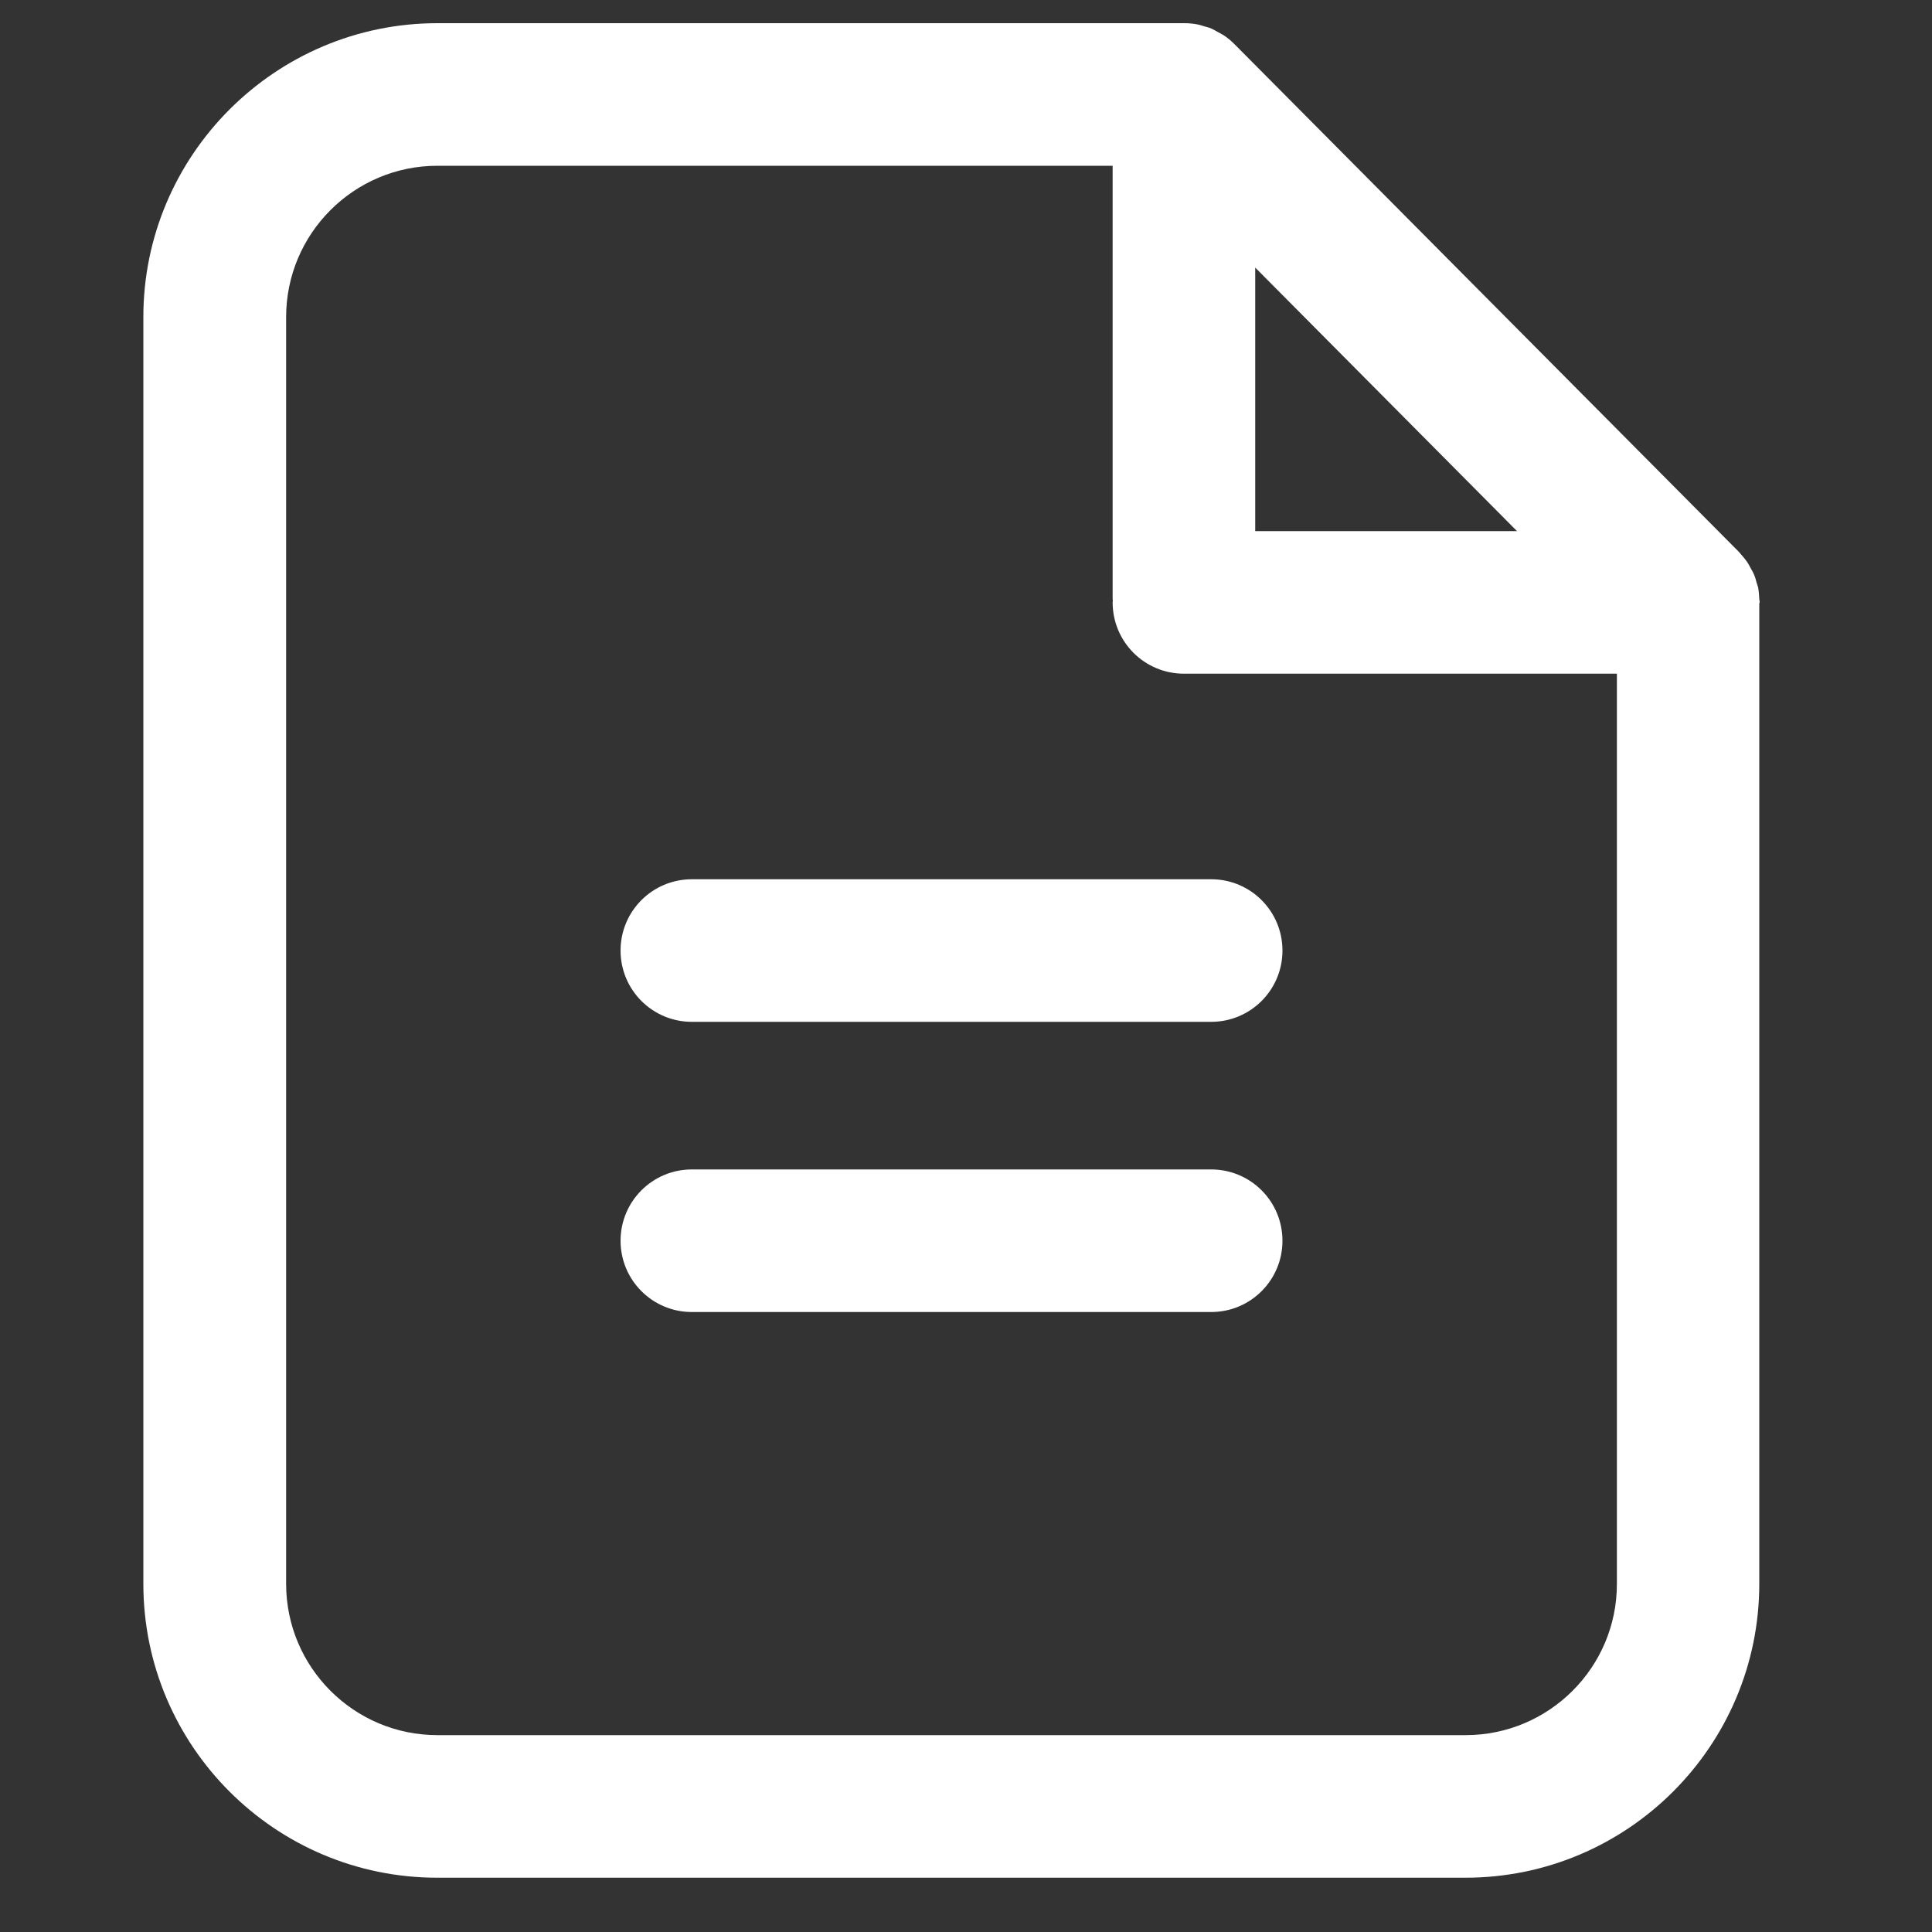
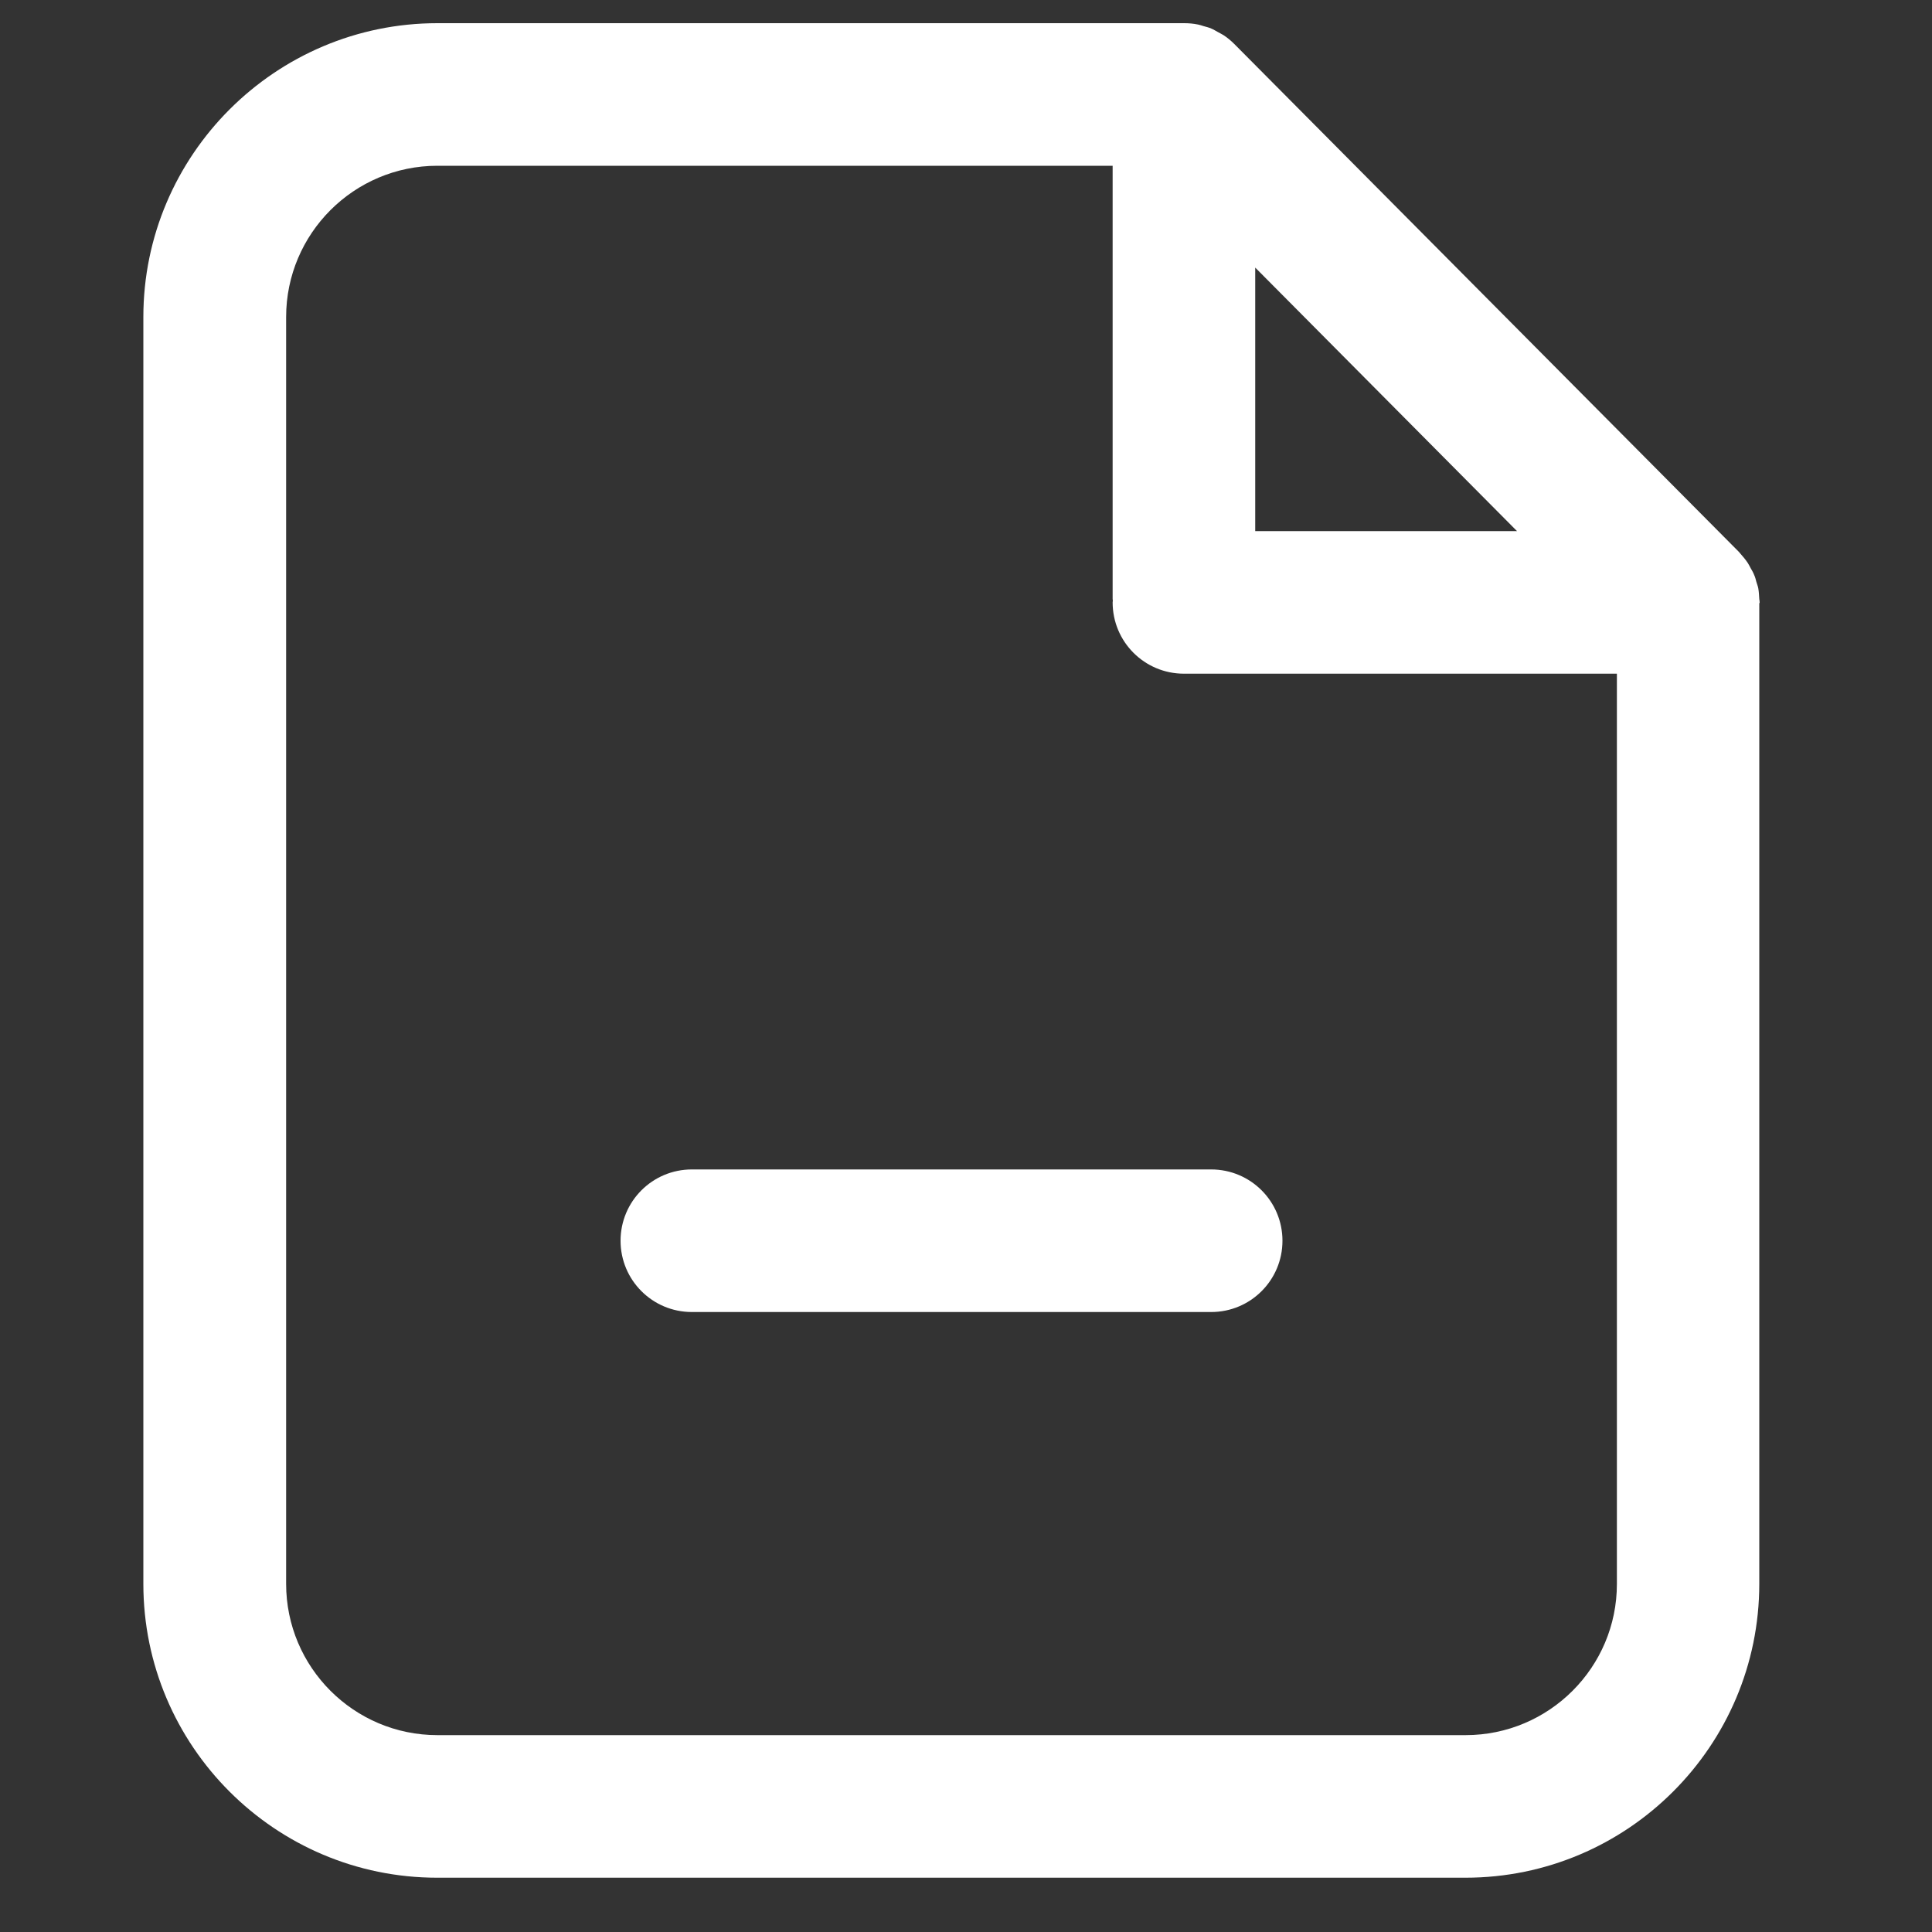
<svg xmlns="http://www.w3.org/2000/svg" version="1.1" id="Layer_1" x="0px" y="0px" viewBox="0 0 1000 1000" style="enable-background:new 0 0 1000 1000;" xml:space="preserve">
  <rect x="0" y="0" width="1000" height="1000" fill="#333333" stroke="none" />
  <style type="text/css">
	.st0{fill:#FFFFFF;}
</style>
  <g>
    <path class="st0" d="M910.8,311.9C910.8,311.8,910.8,311.8,910.8,311.9c0-0.7-0.1-1.2-0.2-1.8c-0.1-1.8-0.2-3.7-0.5-5.5   c-0.2-1.2-0.7-2.3-1-3.4c-0.3-1.2-0.6-2.4-1.1-3.5c-0.5-1.3-1.2-2.5-1.9-3.7c-0.5-0.9-0.9-1.8-1.5-2.7c-1.2-1.8-2.6-3.4-4-5   c-0.2-0.2-0.3-0.4-0.5-0.6l-0.1-0.1c0,0,0,0-0.1-0.1l-261-262.7c0,0,0,0,0,0c-1.7-1.7-3.6-3.3-5.6-4.6c-0.9-0.6-1.9-1-2.9-1.6   c-1.1-0.6-2.2-1.3-3.4-1.8c-1.3-0.6-2.7-0.9-4.1-1.3c-0.9-0.3-1.8-0.6-2.8-0.8c-2.4-0.5-4.8-0.7-7.2-0.7c0,0,0,0-0.1,0   c0,0-0.1,0-0.1,0H226.4C142.5,12,74.2,80.3,74.2,164.1v655.7c0,83.9,68.2,152.1,152.1,152.1h532.2c83.9,0,152.1-68.2,152.1-152.1   V312.3C910.7,312.1,910.8,312,910.8,311.9z M649.7,138.5l135.5,136.4H649.7V138.5z M758.6,898.1H226.4c-43.2,0-78.3-35.1-78.3-78.3   V164.1c0-43.2,35.1-78.3,78.3-78.3h349.5V310c0,0.3,0.1,0.6,0.1,0.9c0,0.3-0.1,0.6-0.1,0.9c0,20.4,16.5,36.9,36.9,36.9h224.1v471.2   C836.9,863,801.8,898.1,758.6,898.1z" />
-     <path class="st0" d="M626.9,455.1H358.1c-20.4,0-36.9,16.5-36.9,36.9c0,20.4,16.5,36.9,36.9,36.9h268.8c20.4,0,36.9-16.5,36.9-36.9   C663.8,471.6,647.3,455.1,626.9,455.1z" />
    <path class="st0" d="M626.9,605.3H358.1c-20.4,0-36.9,16.5-36.9,36.9c0,20.4,16.5,36.9,36.9,36.9h268.8c20.4,0,36.9-16.5,36.9-36.9   C663.8,621.8,647.3,605.3,626.9,605.3z" />
  </g>
</svg>